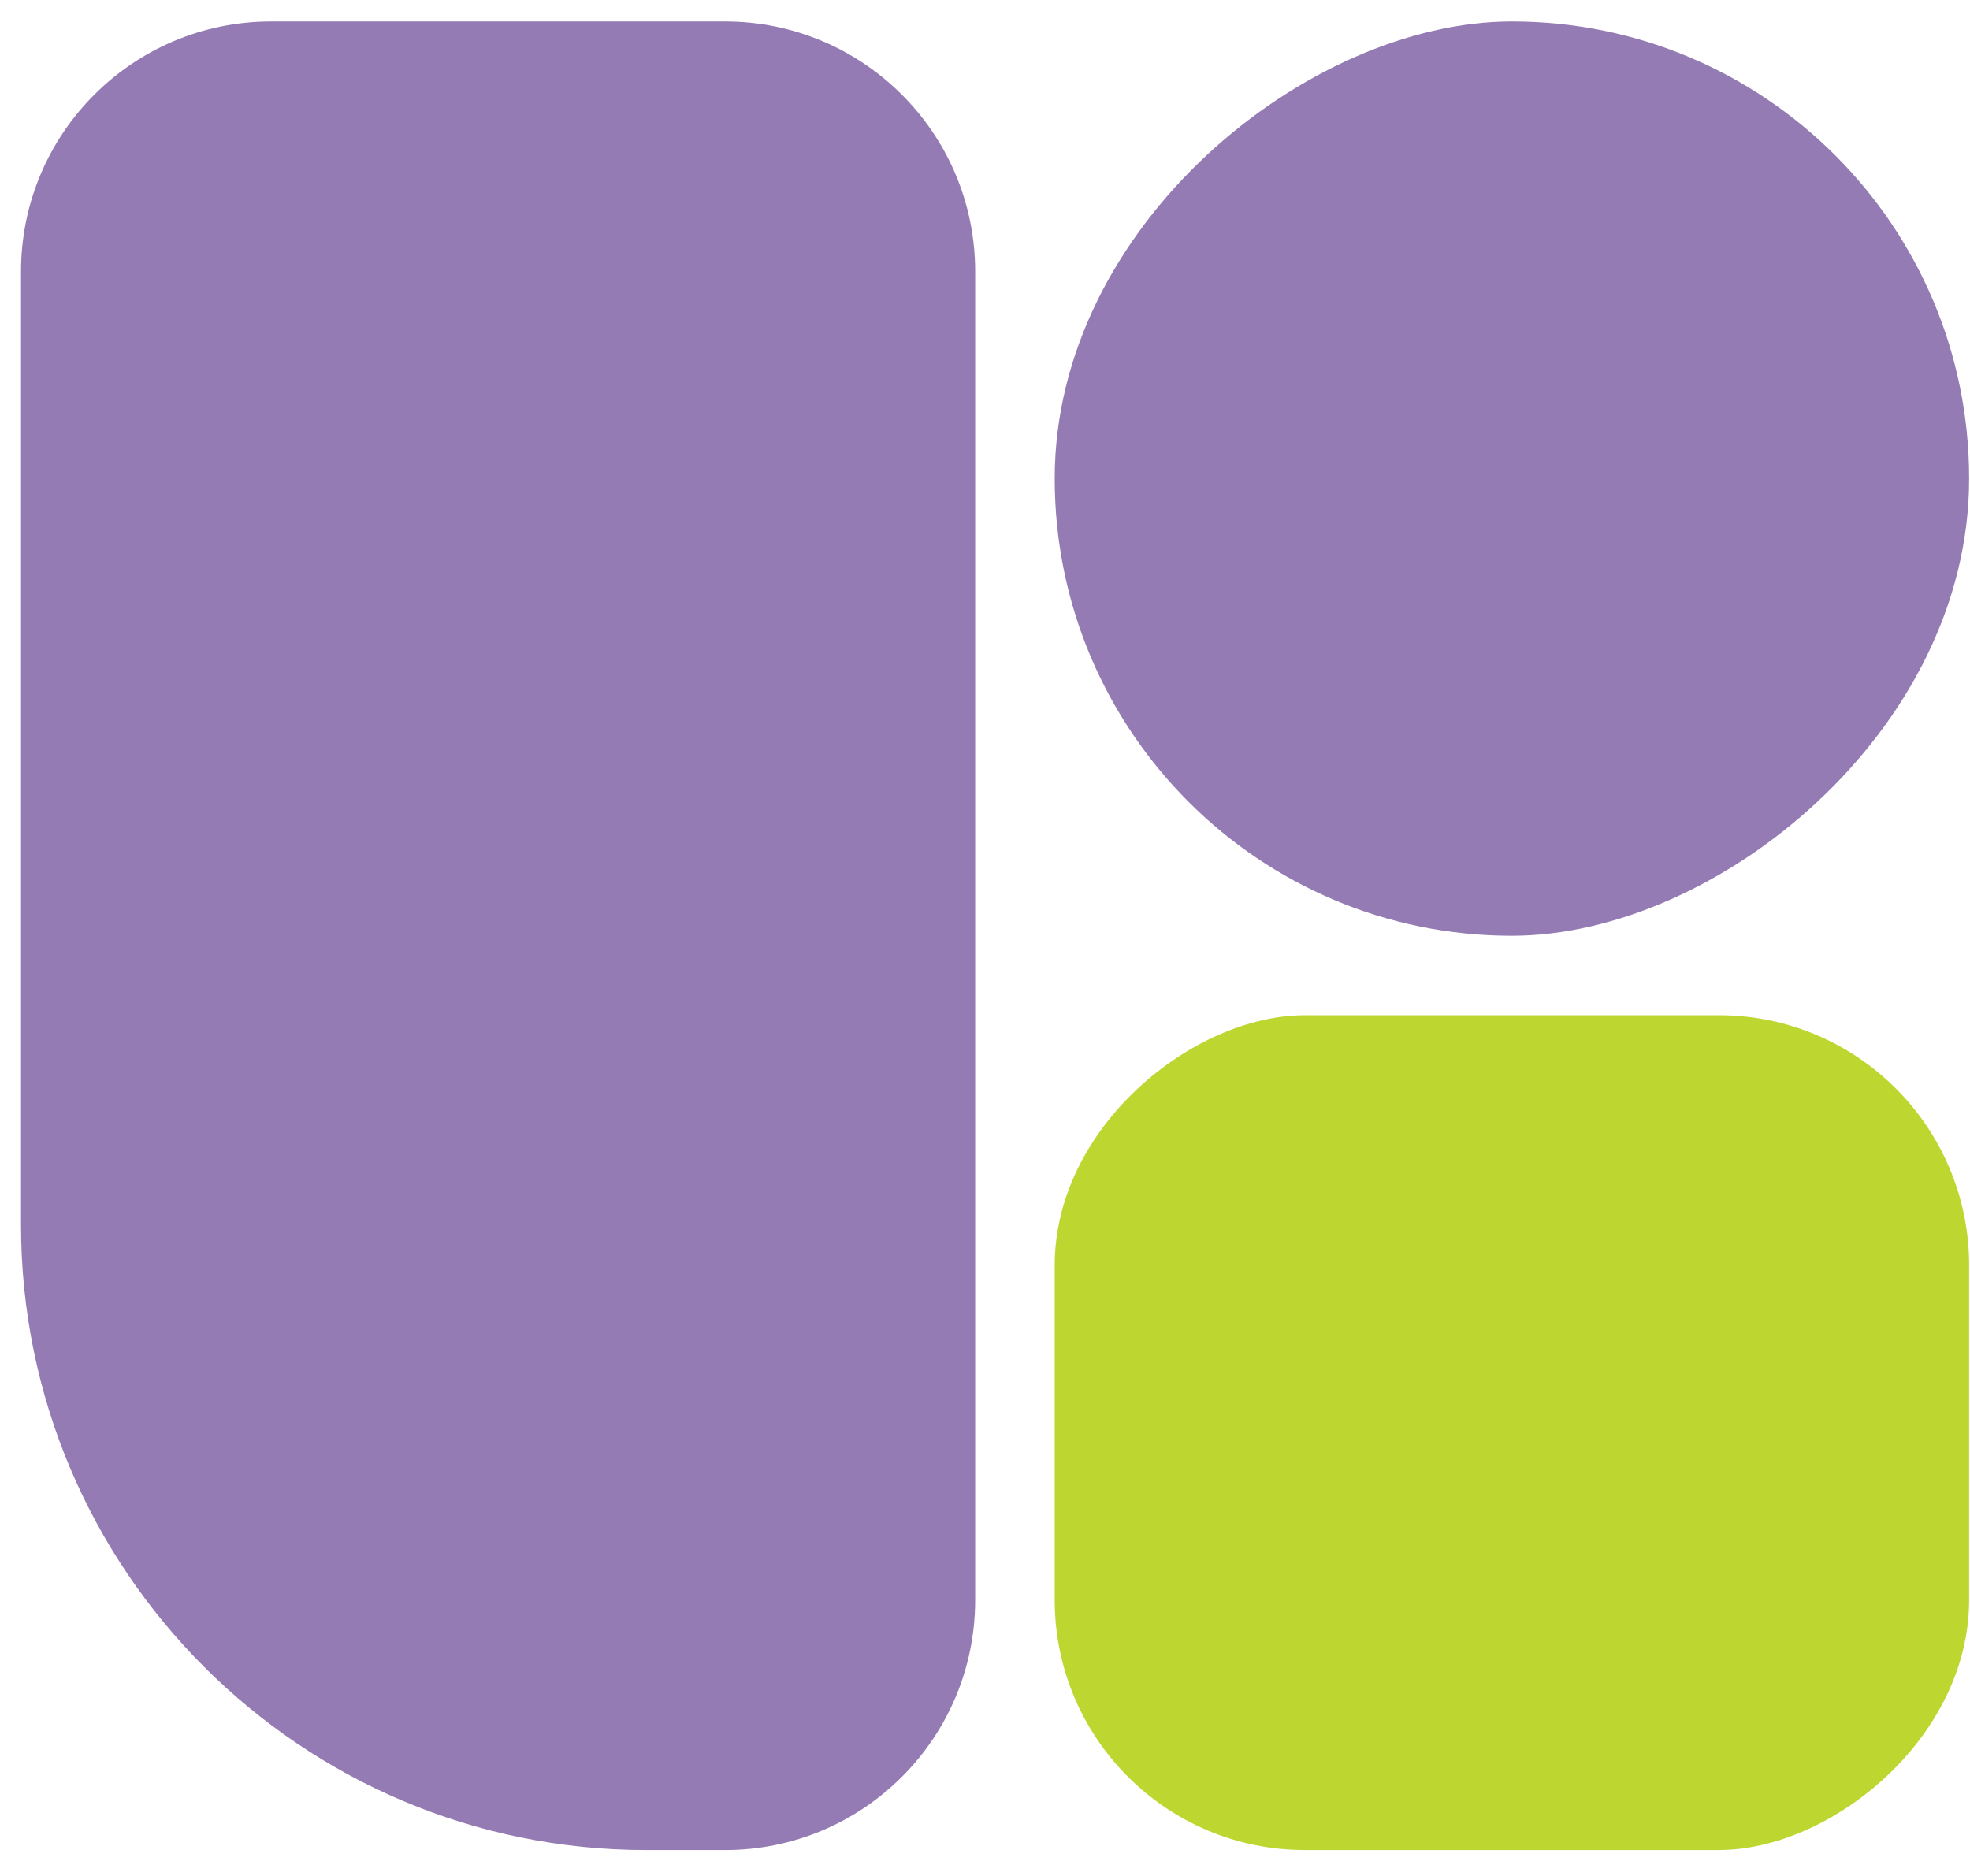
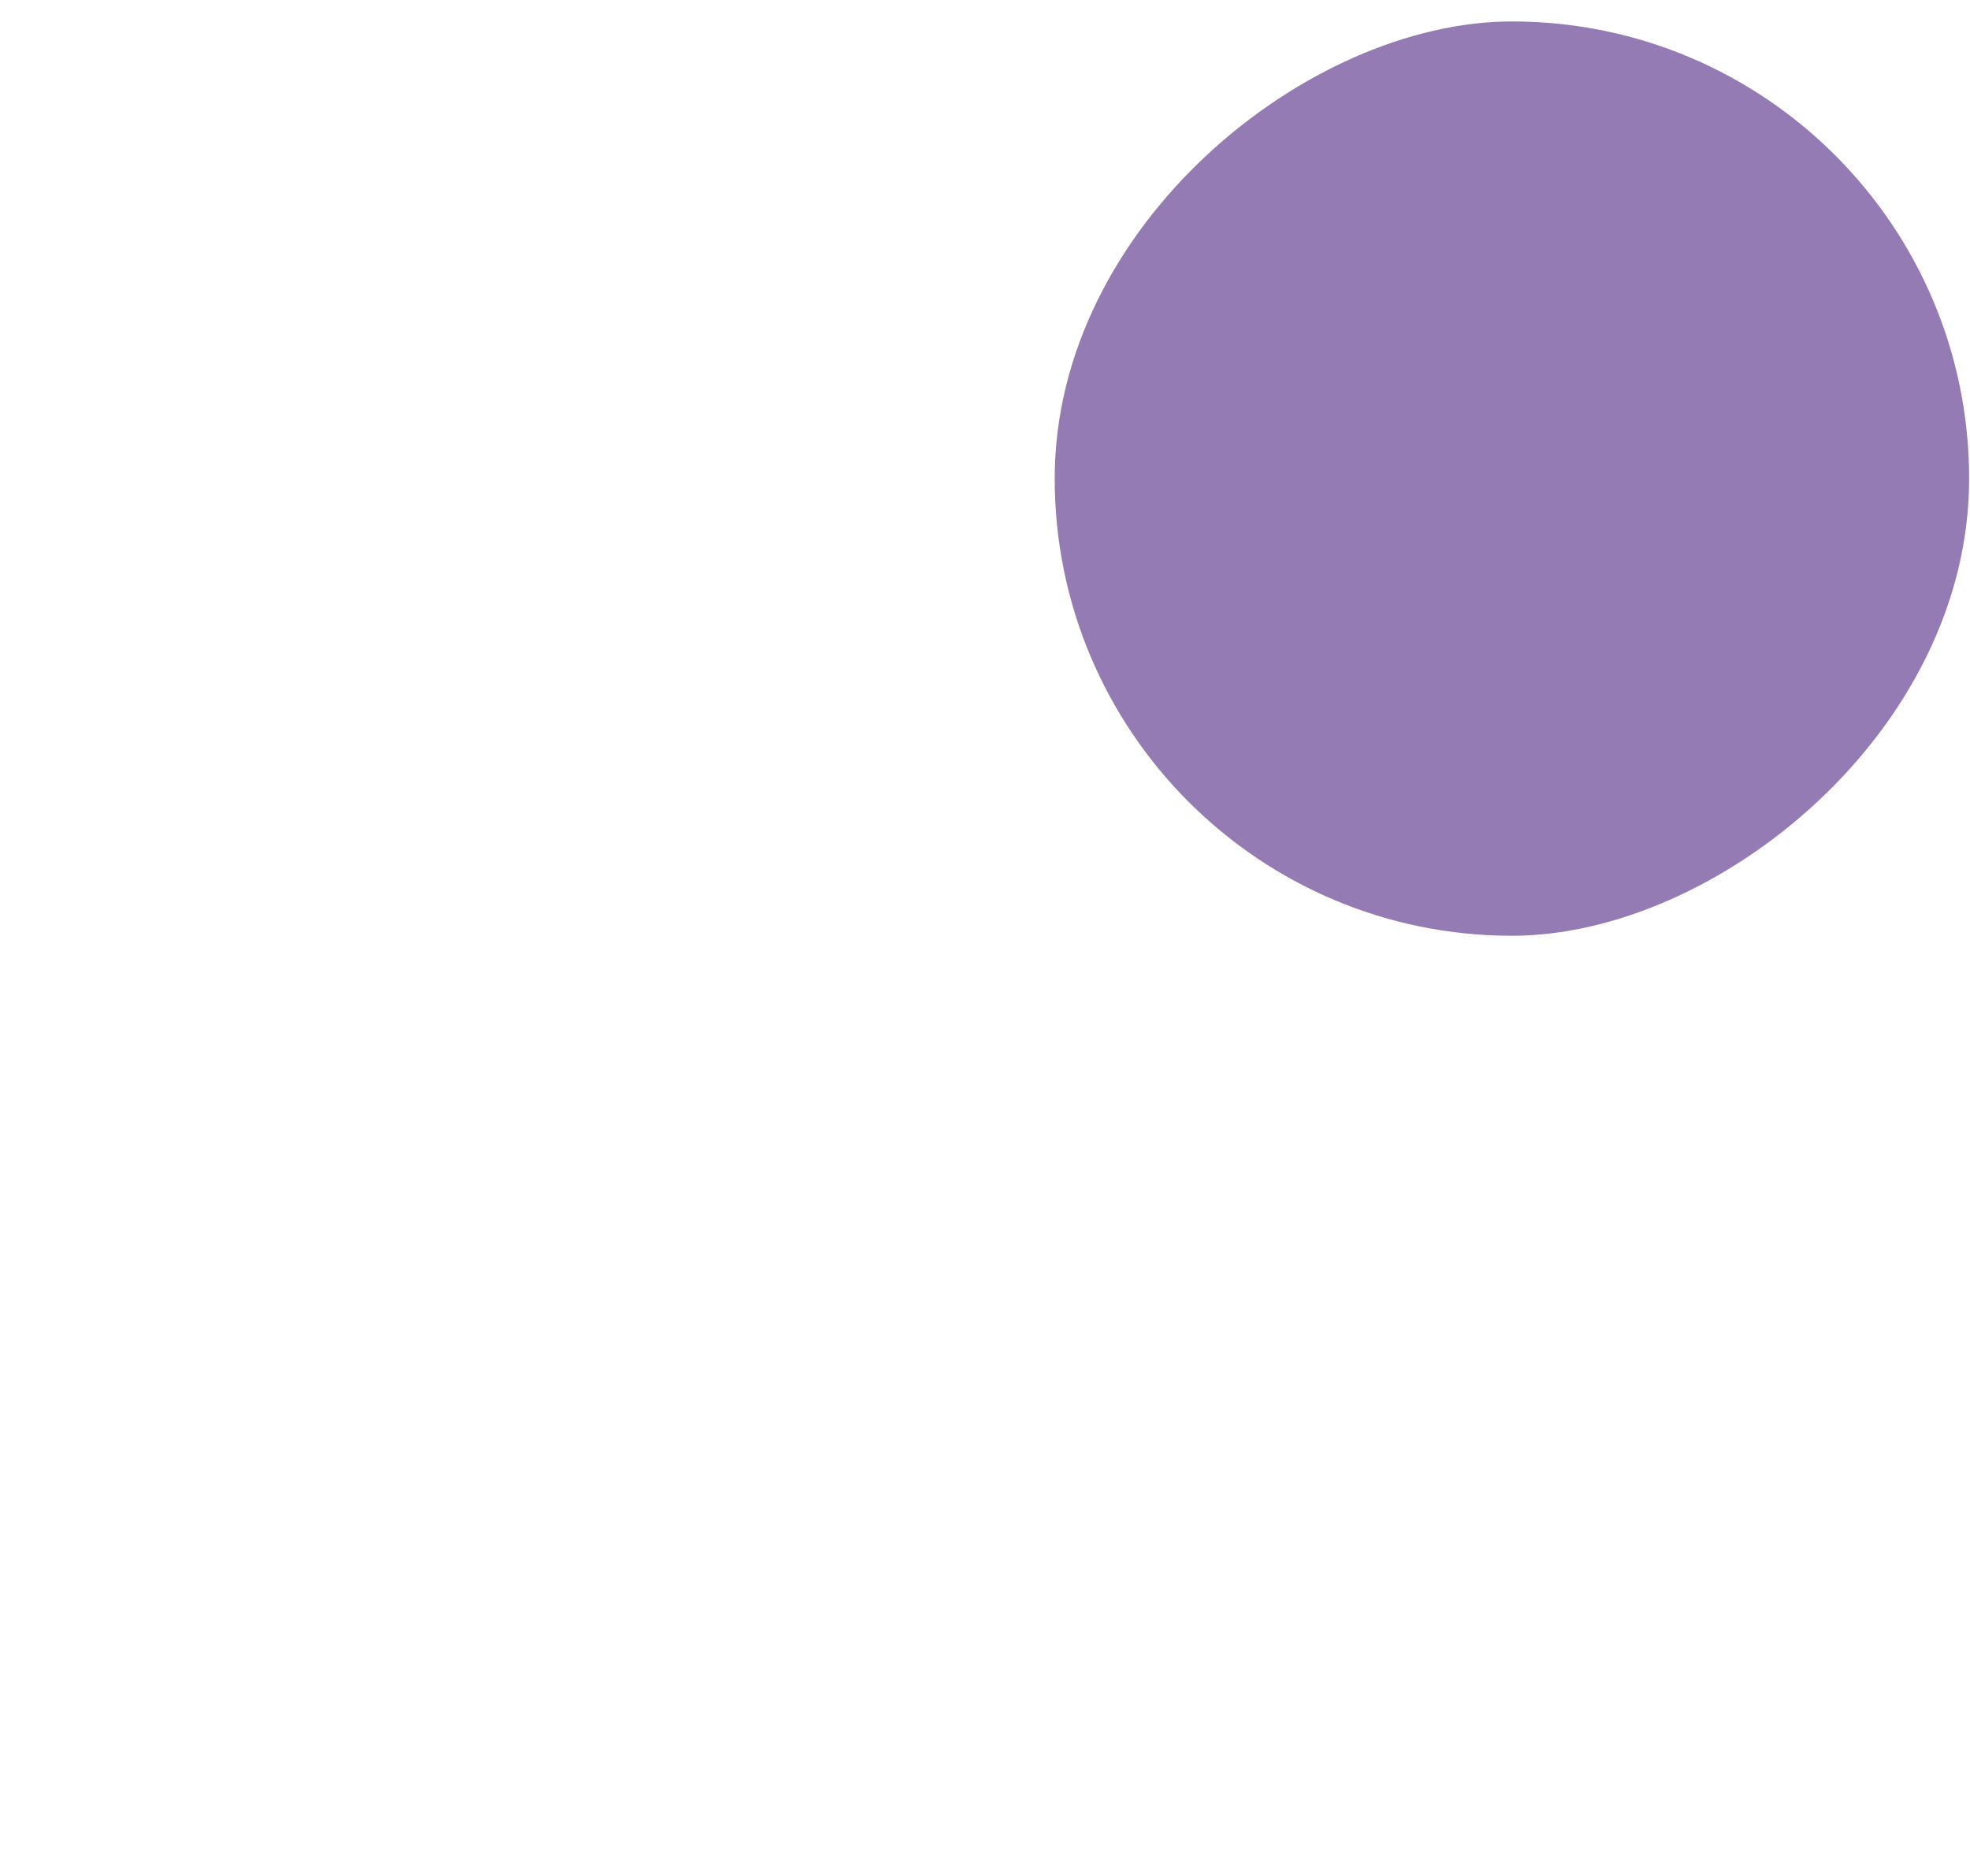
<svg xmlns="http://www.w3.org/2000/svg" width="63" height="60" viewBox="0 0 63 60" fill="none">
-   <rect x="62.972" y="32.471" width="26.7" height="29.243" rx="8" transform="rotate(90 62.972 32.471)" fill="#BED730" />
  <rect x="62.972" y="0.686" width="29.243" height="29.243" rx="14.621" transform="rotate(90 62.972 0.686)" fill="#957BB4" />
-   <path d="M23.186 0.686C27.604 0.686 31.186 4.268 31.186 8.686L31.186 51.172C31.186 55.59 27.604 59.172 23.186 59.172L20.672 59.172C9.626 59.172 0.672 50.217 0.672 39.172L0.672 8.686C0.672 4.268 4.253 0.686 8.672 0.686L23.186 0.686Z" fill="#957BB4" />
</svg>